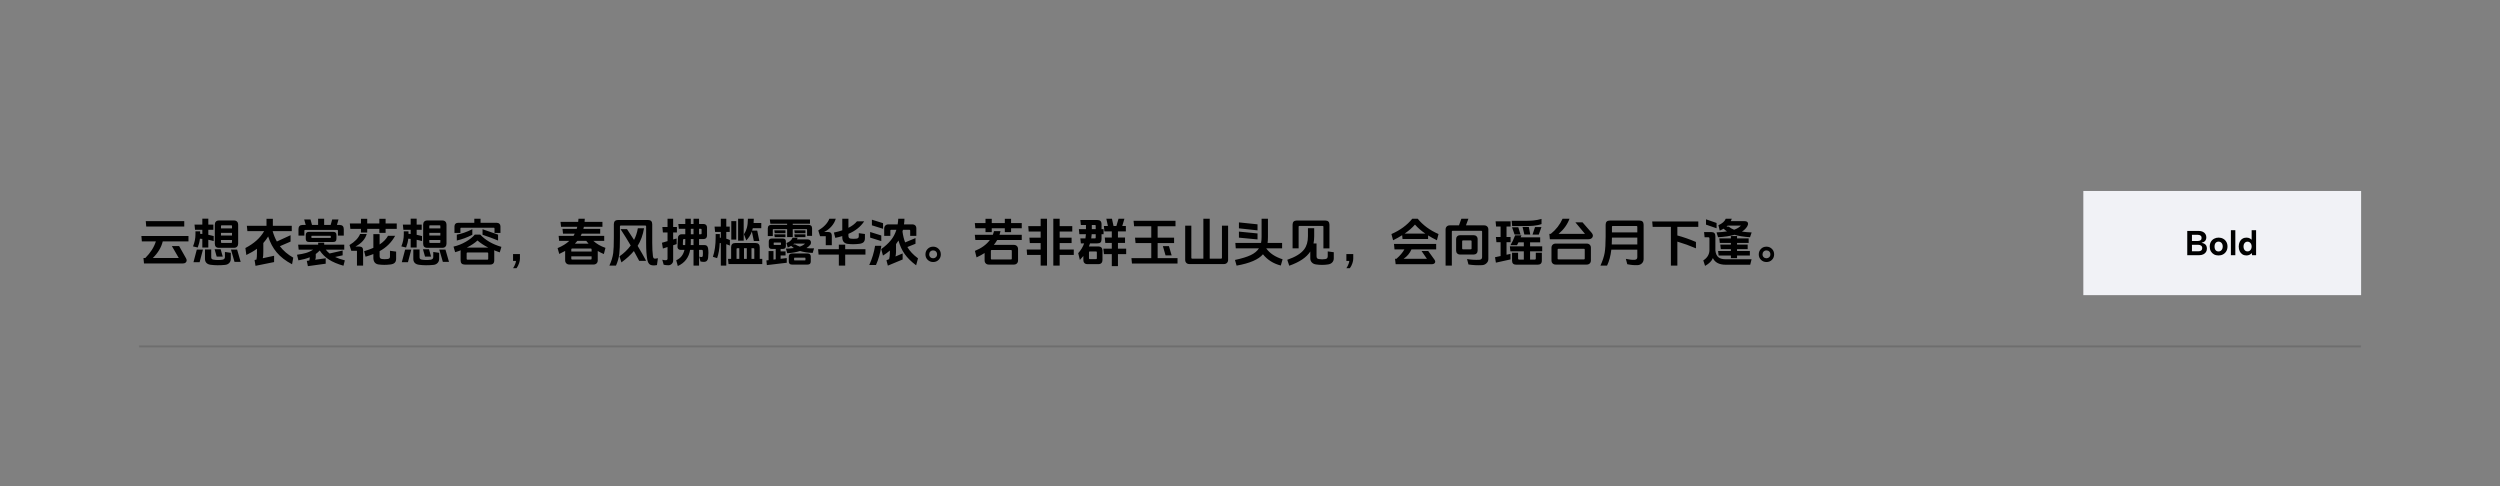
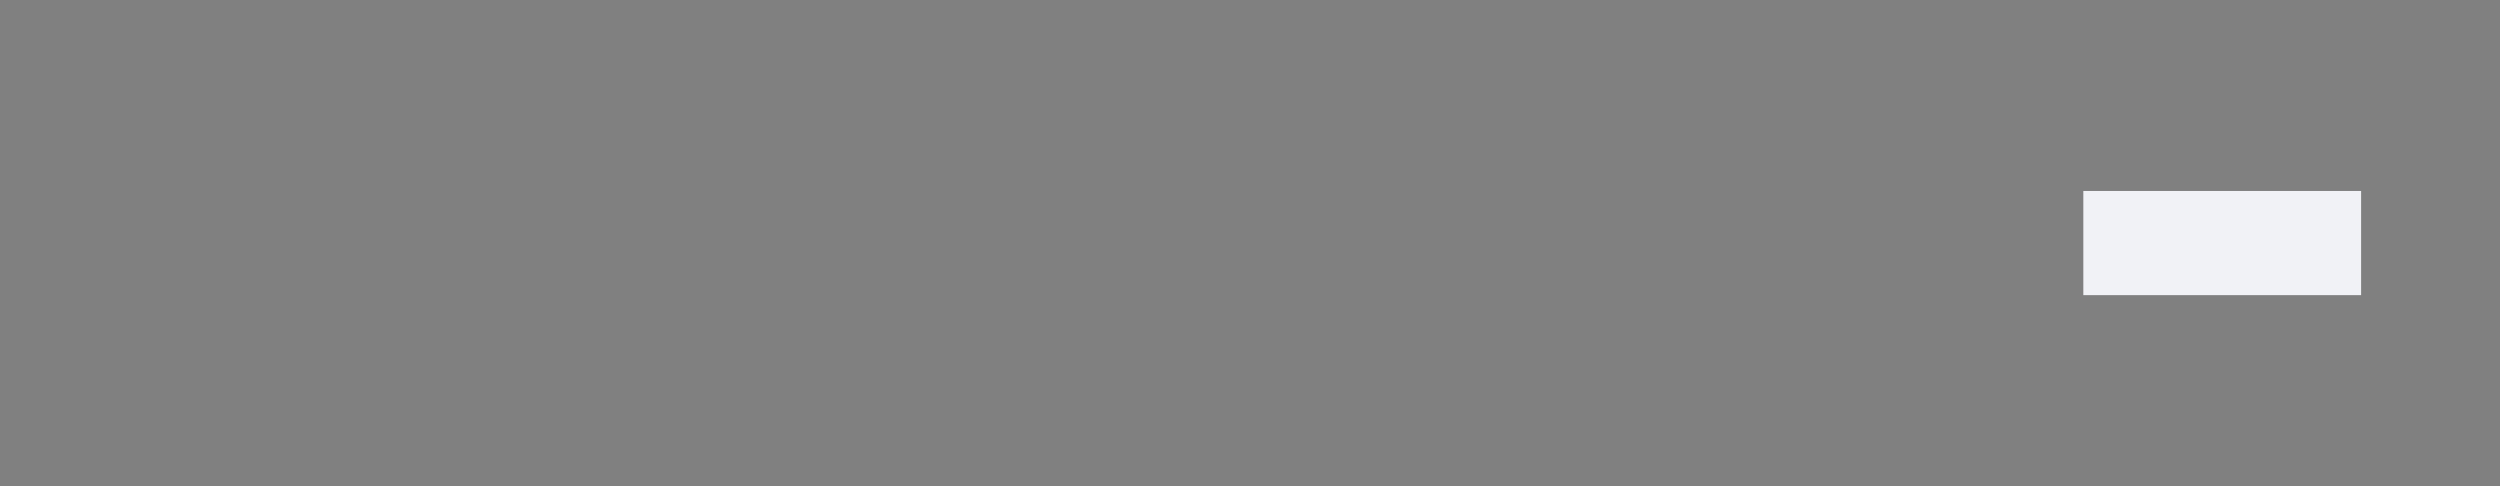
<svg xmlns="http://www.w3.org/2000/svg" fill="none" height="280" viewBox="0 0 1440 280" width="1440">
  <rect x="0" y="0" width="1440" height="280" fill="#808080" stroke="none" />
  <mask id="a" fill="#fff">
-     <path d="m80 80h1280v120h-1280z" fill="#fff" />
-   </mask>
-   <path d="m1360 199h-1280v2h1280z" fill="#000" fill-opacity=".15" mask="url(#a)" />
-   <path d="m106.13 127.38v3.12h-21.9l-.27-3.12zm-12.39 11.67c-.84 3.46-2.75 6.65-5.73 9.57h14.97l-3.99-6.9h4.17l3.99 7.05c.44.78.48 1.47.12 2.07s-.99.9-1.89.9h-22.44l-.3-3.12h1.05c3.04-3.06 5.07-6.25 6.09-9.57h-8.07l-.27-3.12h27.12v3.12zm41.34 11.79-2.04-7.08h3.54l2.04 7.08zm-10.26-3.03-1.2-4.23h3.48l1.2 4.23zm-3.15.36c-.04.78.38 1.24 1.26 1.38 1.76.3 3.51.31 5.25.03.86-.16 1.32-.63 1.38-1.41v-3.03l3.39.48v3.51c0 .9-.29 1.67-.87 2.31-.6.66-1.4 1.04-2.4 1.14-2.98.3-5.75.28-8.31-.06-1.1-.14-1.93-.51-2.49-1.11-.54-.58-.81-1.34-.81-2.28v-5.43h3.6zm-8.31-4.41h3.54l-1.92 7.26h-3.54zm23.82-3.42c0 .7-.2 1.27-.6 1.71-.42.46-1.02.69-1.8.69h-8.64c-1.6.02-2.4-.78-2.4-2.4v-10.95c0-.74.2-1.32.6-1.74.42-.44 1.02-.66 1.8-.66h8.64c.78 0 1.38.23 1.8.69.4.44.6 1.01.6 1.71zm-3.54-2.1h-6.36v1.29c0 .26.16.39.48.39h5.43c.3 0 .45-.12.45-.36zm0-2.58v-1.53h-6.36v1.53zm0-4.11v-1.41c0-.24-.15-.36-.45-.36h-5.43c-.32 0-.48.12-.48.36v1.41zm-13.65 6.57v4.47h-3.45v-4.98c-.32-.04-.78-.08-1.38-.12-.18 1.64-.6 3.33-1.26 5.07l-2.73-.63c.94-2.3 1.41-4.6 1.41-6.9v-1.77h2.7v1.41c.42.04.84.07 1.26.09v-2.4h-4.2l-.3-3h4.5v-3.42h3.45v3.42h2.91v3h-2.91v2.88c1.26.24 2.29.48 3.09.72v2.91c-.96-.3-1.99-.55-3.09-.75zm41.22 3.69c1.98 2.62 4.55 4.82 7.71 6.6l-.69 3.81c-3.7-1.94-6.66-4.23-8.88-6.87-2.12-2.52-3.75-5.57-4.89-9.15-.78 1.32-1.71 2.58-2.79 3.78v5.04c0 1.68-.1 2.92-.3 3.72l6.51-1.41v3.63l-10.71 2.16-.54-3.36 1.08-.24c.2-.78.3-2.02.3-3.72v-2.52c-1.7 1.26-3.74 2.46-6.12 3.6l-.54-4.02c5-2.6 8.6-5.84 10.8-9.72h-9.66l-.3-3.09h11.31v-4.02h3.66v4.02h10.89v3.09h-11.01c.66 2.28 1.47 4.27 2.43 5.97l7.89-3.63v3.69zm30.78-8.25c1.2 0 1.8.6 1.8 1.8v2.22c0 1.2-.6 1.8-1.8 1.8h-14.07c-1.2 0-1.8-.6-1.8-1.8v-2.22c0-1.2.6-1.8 1.8-1.8zm-12.33 2.25c-.2 0-.3.1-.3.3v.66c0 .2.1.3.3.3h10.59c.2 0 .3-.1.3-.3v-.66c0-.2-.1-.3-.3-.3zm14.43-6.24h1.53c1.58.02 2.38.82 2.4 2.4v3.72h-3.36v-2.79c0-.3-.15-.45-.45-.45h-18.45c-.3 0-.45.15-.45.45v2.79h-3.39v-3.72c.02-1.58.82-2.38 2.4-2.4h1.77l-.87-3.15h3.63l.87 3.15h3.51v-3.57h3.48v3.57h3.75l.87-3.15h3.63zm-1.08 18.45c1.48.72 3.35 1.37 5.61 1.95l-.78 3.09c-3.46-.98-6.28-2.18-8.46-3.6-2.08-1.36-3.82-3.08-5.22-5.16-.78.8-1.54 1.47-2.28 2.01v1.86c0 .46-.11.94-.33 1.44l6.06-.84v3.12l-10.26 1.41-.63-3.03 1.44-.21c.16-.46.24-1.05.24-1.77v-.09c-1.84.74-4.01 1.33-6.51 1.77l-.81-3.24c2.12-.3 3.8-.63 5.04-.99 1.58-.46 2.98-1.1 4.2-1.92h-8.28l-.3-2.88h11.52v-1.17h3.48v1.17h11.55v2.88h-10.62c.6.78 1.32 1.51 2.16 2.19l7.53-1.71v2.76zm29.1-16.2v2.31h-3.6v-2.31h-6.99v2.13h-3.6v-2.13h-6.12l-.3-3.12h6.42v-2.67h3.6v2.67h6.99v-2.67h3.6v2.67h6.42v3.12zm-3.45 12.84v2.85c0 .54.11.94.33 1.2s.56.42 1.02.48c.96.14 2.05.14 3.27 0 .9-.1 1.35-.55 1.35-1.35v-3.39l3.54.48v4.11c0 1-.26 1.76-.78 2.28-.52.54-1.36.88-2.52 1.02-2.36.3-4.63.3-6.81 0-1.9-.28-2.9-1.48-3-3.6v-2.4c-1.12.46-2.62.97-4.5 1.53l-.81-3.18c2.08-.62 3.85-1.26 5.31-1.92v-7.89h3.6v5.94c2.2-1.46 3.81-3.12 4.83-4.98h4.11c-2.1 3.8-5.08 6.74-8.94 8.82zm-13.95-2.64h2.34c1.38.02 2.08.72 2.1 2.1v8.88h-3.54v-8.55h-3.27l-1.05-3.3c3.1-1.88 5.14-4 6.12-6.36h3.81c-.86 2.98-3.03 5.39-6.51 7.23zm50.37 8.82-2.04-7.08h3.54l2.04 7.08zm-10.26-3.03-1.2-4.23h3.48l1.2 4.23zm-3.15.36c-.04.78.38 1.24 1.26 1.38 1.76.3 3.51.31 5.25.03.86-.16 1.32-.63 1.38-1.41v-3.03l3.39.48v3.51c0 .9-.29 1.67-.87 2.31-.6.66-1.4 1.04-2.4 1.14-2.98.3-5.75.28-8.31-.06-1.1-.14-1.93-.51-2.49-1.11-.54-.58-.81-1.34-.81-2.28v-5.43h3.6zm-8.31-4.41h3.54l-1.92 7.26h-3.54zm23.82-3.42c0 .7-.2 1.27-.6 1.71-.42.46-1.02.69-1.8.69h-8.64c-1.6.02-2.4-.78-2.4-2.4v-10.95c0-.74.2-1.32.6-1.74.42-.44 1.02-.66 1.8-.66h8.64c.78 0 1.38.23 1.8.69.4.44.6 1.01.6 1.71zm-3.54-2.1h-6.36v1.29c0 .26.16.39.48.39h5.43c.3 0 .45-.12.45-.36zm0-2.58v-1.53h-6.36v1.53zm0-4.11v-1.41c0-.24-.15-.36-.45-.36h-5.43c-.32 0-.48.12-.48.36v1.41zm-13.65 6.57v4.47h-3.45v-4.98c-.32-.04-.78-.08-1.38-.12-.18 1.64-.6 3.33-1.26 5.07l-2.73-.63c.94-2.3 1.41-4.6 1.41-6.9v-1.77h2.7v1.41c.42.04.84.07 1.26.09v-2.4h-4.2l-.3-3h4.5v-3.42h3.45v3.42h2.91v3h-2.91v2.88c1.26.24 2.29.48 3.09.72v2.91c-.96-.3-1.99-.55-3.09-.75zm37.95-2.88v-3.21c3.8 1.38 6.78 2.42 8.94 3.12v3.39c-2.68-1.12-5.66-2.22-8.94-3.3zm-8.7 10.2c-.3 0-.45.15-.45.45v3.24c0 .3.15.45.45.45h11.52c.3 0 .45-.15.45-.45v-3.24c0-.3-.15-.45-.45-.45zm2.82-10.2c-2.98 1.54-5.96 2.64-8.94 3.3v-3.39c2.66-.44 5.64-1.48 8.94-3.12zm12.54 8.94c.06.28.09.56.09.84v4.98c0 1.6-.8 2.4-2.4 2.4h-14.58c-1.6 0-2.4-.8-2.4-2.4v-4.98c0-.32.03-.6.09-.84-1.08.42-2.16.78-3.24 1.08l-.93-3.21c2.44-.54 4.83-1.49 7.17-2.85 2.2-1.28 3.89-2.63 5.07-4.05h3.18c2.96 3.2 7.01 5.55 12.15 7.05l-.93 3.18c-1.2-.38-2.29-.78-3.27-1.2zm-3.36-1.56c-2.56-1.32-4.63-2.69-6.21-4.11-1.44 1.38-3.49 2.75-6.15 4.11zm-4.44-14.28h9.39c.62 0 1.12.19 1.5.57s.57.88.57 1.5v3.78h-3.42v-2.58c0-.3-.15-.45-.45-.45h-18.75c-.3 0-.45.15-.45.45v2.58h-3.42v-3.78c0-.62.19-1.12.57-1.5s.88-.57 1.5-.57h9.36v-2.34h3.6zm22.68 18v2.7c0 .72-.16 1.57-.48 2.55-.38 1.14-.88 2.11-1.5 2.91h-1.98c.54-.8.97-1.65 1.29-2.55.26-.72.39-1.27.39-1.65h-1.68v-3.96zm44.82-1.77v5.4c0 .72-.22 1.3-.66 1.74s-1.02.66-1.74.66h-13.95c-.72 0-1.3-.22-1.74-.66-.46-.46-.69-1.04-.69-1.74v-5.43c-.9.52-2.03 1.1-3.39 1.74l-.96-3.36c2.84-1.2 5.09-2.59 6.75-4.17h-5.85l-.3-2.88h8.58c.28-.44.52-.87.72-1.29h-6.78l-.3-2.76h8.19c.16-.52.27-.92.33-1.2h-9.36l-.3-2.82h10.17c.02-.1.08-.7.18-1.8h3.63c-.04.8-.08 1.4-.12 1.8h10.29v2.82h-10.68c-.1.5-.2.9-.3 1.2h9.69v2.76h-10.62c-.16.42-.37.85-.63 1.29h13.56v2.88h-6.24c1.78 1.68 4.1 3.02 6.96 4.02l-.93 3.57c-1.42-.62-2.59-1.21-3.51-1.77zm-3.54 3.09h-11.7v1.38c0 .3.15.45.45.45h10.8c.3 0 .45-.15.45-.45zm0-2.76v-1.26c-.02-.3-.17-.46-.45-.48h-10.8c-.28.02-.43.18-.45.48v1.26zm-1.77-4.56c-.32-.34-.76-.87-1.32-1.59h-5.1c-.42.54-.89 1.07-1.41 1.59zm39.42 12.36c-1.84.32-3.18.22-4.02-.3-.76-.48-1.28-1.45-1.56-2.91-.44-2.3-.66-5.54-.66-9.72v-9.27c0-.4-.2-.6-.6-.6h-13.89c-.4 0-.6.2-.6.6v6.27c0 4.38-.12 7.52-.36 9.42-.3 2.38-.94 4.65-1.92 6.81h-3.81c1.16-2.46 1.9-4.88 2.22-7.26.24-1.76.36-4.75.36-8.97v-7.65c.02-1.58.82-2.38 2.4-2.4h17.31c1.58.02 2.38.82 2.4 2.4v10.65c0 3.22.14 5.86.42 7.92.1.66.32 1.06.66 1.2.38.16 1.11.11 2.19-.15zm-11.13-11.07c1.8 3 3.43 5.87 4.89 8.61l-3.99.03c-.78-1.5-1.8-3.39-3.06-5.67-1.86 2.22-4.25 4.4-7.17 6.54l-1.14-3.48c2.56-1.76 4.72-3.84 6.48-6.24-1.78-3.06-3.73-6.2-5.85-9.42h3.72c1.38 2.04 2.73 4.11 4.05 6.21 1.04-2.02 1.77-4.26 2.19-6.72h3.57c-.66 3.88-1.89 7.26-3.69 10.14zm35.37 2.31v9.06h-3.18v-9.06h-1.95c-.76 4.42-3.13 7.52-7.11 9.3l-.9-3.33c2.48-1.08 4.06-3.07 4.74-5.97h-2.25c-.58 0-1.03-.18-1.35-.54-.32-.34-.46-.81-.42-1.41l.27-5.1c.02-.58.23-1.05.63-1.41.38-.36.86-.54 1.44-.54h2.16v-3.15h-3.72l-.3-2.76h4.02v-3.03h3.18v3.03h1.56v-3.03h3.18v3.03h2.64c.58 0 1.05.18 1.41.54s.54.83.54 1.41v4.77c0 .58-.18 1.05-.54 1.41s-.83.54-1.41.54h-2.64v3.48h3.27c1.1 0 1.75.65 1.95 1.95.24 1.64.24 3.44 0 5.4-.08.72-.31 1.28-.69 1.68-.4.42-.97.63-1.71.63-.76 0-1.43-.08-2.01-.24l-.69-2.76c.5.14.93.21 1.29.21.42-.02.67-.24.75-.66.1-1.14.1-2.14 0-3-.06-.3-.22-.45-.48-.45zm0-9h1.02c.3 0 .45-.15.45-.45v-2.25c0-.3-.15-.45-.45-.45h-1.02zm-3.18 6.24v-3.48h-1.56v1.53c0 .46-.02 1.11-.06 1.95zm0-6.24v-3.15h-1.56v3.15zm-4.74 2.76h-.78c-.14 0-.26.04-.36.12s-.15.19-.15.33l-.12 2.58c-.04.3.09.45.39.45h.96c.04-.8.06-1.45.06-1.95zm-6.99 3.57v8.85c0 .72-.28 1.35-.84 1.89-.54.52-1.19.78-1.95.78-.92 0-1.81-.1-2.67-.3l-.81-2.88c.82.2 1.52.29 2.1.27.28-.02.5-.1.66-.24.18-.16.27-.36.27-.6v-6.75l-2.67.87-.54-3.33 3.21-.93v-5.01h-2.67l-.3-3.12h2.97v-4.77h3.24v4.77h2.16v3.12h-2.16v4.05l2.01-.57v3.24zm40.62-2.64h-3.21v-12.63h3.21zm-4.26-.63h-2.88v-10.62h2.88zm13.5 11.1h1.47v3h-19.44l-.3-3h1.8v-6.72c.02-1.58.82-2.38 2.4-2.4h11.67c1.58.02 2.38.82 2.4 2.4zm-3.12 0v-5.67c0-.3-.15-.45-.45-.45h-1.17v6.12zm-.42-20.64h4.44v3h-4.89c-.14.56-.27 1.02-.39 1.38h2.94l1.23 5.97h-3.18l-1.14-5.49c-.66 1.9-1.72 3.62-3.18 5.16l-1.38-3.54c.78-1.18 1.34-2.41 1.68-3.69.38-1.4.58-3.15.6-5.25h3.39c0 .6-.04 1.42-.12 2.46zm-3.9 20.64v-6.12h-1.62v6.12zm-4.32 0v-6.12h-1.14c-.3 0-.45.15-.45.45v5.67zm-7.5-8.46v12.36h-3.15v-12.96c-.2 0-.41-.01-.63-.03-.16 3.46-.66 6.35-1.5 8.67l-2.43-.75c1.06-3.16 1.59-6.88 1.59-11.16v-1.95h2.4v1.95.15c.26 0 .45.01.57.03v-3.36h-3.3l-.3-3.06h3.6v-4.53h3.15v4.53h1.98v3.06h-1.98v3.9c.8.24 1.49.5 2.07.78v3.18c-.68-.32-1.37-.59-2.07-.81zm46.86 5.37c1.18.02 1.78.6 1.8 1.74v2.88c0 1.18-.6 1.77-1.8 1.77h-9.06c-1.2 0-1.8-.59-1.8-1.77v-2.88c0-.56.16-.99.48-1.29s.76-.45 1.32-.45zm-7.5 2.4c-.2 0-.3.11-.3.33v.93c0 .22.1.33.3.33h5.94c.2 0 .3-.11.3-.33v-.9c0-.24-.1-.36-.3-.36zm6.24-13.44v1.62h-6.18l-.24-1.62zm0-2.28v1.62h-6.18l-.24-1.62zm-11.52 2.28v1.62h-6.18l-.24-1.62zm0-2.28v1.62h-6.18l-.24-1.62zm-6.48 6.99c-.2 0-.3.1-.3.3v.81c0 .2.1.3.3.3h3.6c.2 0 .3-.1.3-.3v-.81c0-.2-.1-.3-.3-.3zm18.57 3.21c1.42.16 2.88.21 4.38.15l-.78 2.64c-2.82-.1-5.25-.47-7.29-1.11-2.12.7-4.58 1.13-7.38 1.29l-.75-2.64c1.7-.04 3.22-.16 4.56-.36-.64-.46-1.16-.88-1.56-1.26-.46.3-1.11.63-1.95.99l-.75-2.61c1.8-.64 2.97-1.65 3.51-3.03h2.94c-.16.44-.29.76-.39.96h6.24c.54 0 .98.16 1.32.48s.51.74.51 1.26c0 .46-.1.86-.3 1.2-.6.76-1.37 1.44-2.31 2.04zm-3.81-.84c1.36-.48 2.36-1.06 3-1.74h-6.3c-.1.12-.27.28-.51.48h1.14c.74.48 1.63.9 2.67 1.26zm-4.08-10.08v4.56h-3.24v-4.56h-7.95c-.2 0-.3.1-.3.3v3.72h-2.88v-4.47c.02-1.32.72-1.99 2.1-2.01h9.03v-.63h-9.66l-.3-2.46h23.13v2.46h-9.93v.63h9.03c1.38.02 2.08.69 2.1 2.01v4.35h-2.88v-3.6c0-.2-.1-.3-.3-.3zm-6.99 17.1 3.54-.42v2.7l-11.46 1.35-.27-2.7 1.26-.15v-5.25h2.82v4.92l1.29-.15v-6h-2.34c-1.1 0-1.65-.55-1.65-1.65v-2.67c.02-1.08.57-1.63 1.65-1.65h6.54c1.08.02 1.63.57 1.65 1.65v2.67c0 1.1-.55 1.65-1.65 1.65h-1.38v1.44h2.85v2.34h-2.85zm39.06-14.37v1.08c0 .54.11.94.33 1.2s.56.42 1.02.48c.96.14 2.05.14 3.27 0 .9-.1 1.35-.55 1.35-1.35v-1.8l3.54.48v2.37c0 1.02-.25 1.79-.75 2.31-.52.52-1.37.85-2.55.99-2.46.28-4.71.28-6.75 0-1.9-.28-2.9-1.48-3-3.6v-.87c-1.2.38-2.54.72-4.02 1.02l-.81-3.06c1.86-.38 3.47-.81 4.83-1.29v-6.66h3.54v5.22c2.06-1.02 3.7-2.26 4.92-3.72h4.14c-2.04 3.1-5.06 5.5-9.06 7.2zm-1.86 11.94v6.36h-3.66v-6.36h-11.67l-.27-3.12h11.94v-2.61h3.66v2.61h11.67v3.12zm-12.09-13.02h2.28c1.38.02 2.08.72 2.1 2.1v5.52h-3.48v-5.19h-3.27l-1.05-3.3c3.22-1.9 5.35-4.15 6.39-6.75h3.69c-.46 1.56-1.26 3-2.4 4.32-1.16 1.36-2.58 2.46-4.26 3.3zm25.95 19.02c1.62-3.52 2.74-7.21 3.36-11.07h3.6c-.58 4.12-1.61 7.81-3.09 11.07zm.51-15.78v-3.24l6.42 2.01v3.24zm1.02-7.08v-3.24l6.42 2.01v3.24zm20.43 12.51c1.36 2.34 3.4 4.51 6.12 6.51l-1.08 4.02c-2.84-2.12-5.06-4.32-6.66-6.6-1.52-2.18-2.69-4.74-3.51-7.68-.38.66-.85 1.35-1.41 2.07v4.47c0 .82-.1 1.7-.3 2.64l4.11-1.74v3.48l-8.52 3.54-.81-3.09 1.56-.66c.28-1.04.42-2.32.42-3.84v-1.11c-1.18 1.04-2.51 2.01-3.99 2.91l-.99-3.75c2.22-1.58 4.05-3.25 5.49-5.01 1.44-1.74 2.52-3.77 3.24-6.09h-3.03c-.3 0-.45.15-.45.45v3.06h-3.54v-4.23c0-.72.22-1.3.66-1.74s1.02-.66 1.74-.66h5.34c.18-1.02.3-2.1.36-3.24h3.57c-.02 1.12-.11 2.2-.27 3.24h4.71c.78 0 1.38.21 1.8.63.4.4.6.99.6 1.77v4.2h-3.54v-3.03c0-.3-.15-.45-.45-.45h-3.72c-.08.34-.17.67-.27.99.3 2.32.81 4.41 1.53 6.27l5.97-2.49v3.27zm14.85 8.64c-1.24 0-2.29-.42-3.15-1.26s-1.29-1.89-1.29-3.15c0-1.24.42-2.29 1.26-3.15s1.9-1.29 3.18-1.29c1.24 0 2.29.43 3.15 1.29.84.84 1.26 1.89 1.26 3.15 0 1.28-.43 2.34-1.29 3.18-.84.82-1.88 1.23-3.12 1.23zm0-2.16c.62 0 1.15-.21 1.59-.63s.66-.96.66-1.62c0-.68-.21-1.23-.63-1.65s-.96-.63-1.62-.63c-.68 0-1.23.22-1.65.66s-.63.98-.63 1.62c0 .66.22 1.2.66 1.62s.98.63 1.62.63zm44.85.69c.3 0 .45-.15.45-.45v-4.56c0-.3-.15-.45-.45-.45h-11.16c-.3 0-.45.15-.45.45v4.56c0 .3.15.45.45.45zm.03-17.97v2.22h-3.6v-2.22h-7.53v2.22h-3.6v-2.22h-5.85l-.3-3h6.15v-2.46h3.6v2.46h7.53v-2.46h3.6v2.46h6.15v3zm-6.66 3.75h12.81v3h-14.13c-.66 1.12-1.31 2.06-1.95 2.82h11.55c.72 0 1.3.22 1.74.66s.66 1.02.66 1.74v6.54c0 .72-.22 1.3-.66 1.74s-1.02.66-1.74.66h-14.46c-.72 0-1.3-.22-1.74-.66s-.66-1.02-.66-1.74v-4.26c-1.36.88-2.91 1.72-4.65 2.52l-.93-3.75c3.78-1.54 6.65-3.63 8.61-6.27h-8.37l-.3-3h10.35c.26-.6.49-1.3.69-2.1h3.75c-.16.76-.35 1.46-.57 2.1zm34.65 11.61v6.15h-3.66v-27h3.66v4.26h7.26v3.12h-7.26v3.51h6.87v3.12h-6.87v3.72h8.13v3.12zm-10.95 0h-7.8l-.24-3.12h8.04v-3.72h-6.24l-.24-3.12h6.48v-3.51h-6.9l-.24-3.12h7.14v-4.26h3.66v27h-3.66zm27.84 1.92c0 .32.14.48.42.48h3.69c.28 0 .42-.16.42-.48v-3.48c0-.3-.14-.45-.42-.45h-3.69c-.28 0-.42.15-.42.45zm19.17-18.6h2.07v3.12h-4.56v3.51h4.08v3.12h-4.08v3.33h4.74v3.12h-4.74v6.93h-3.54v-6.93h-4.53l-.33-3.12h4.86v-3.33h-3.75l-.3-3.12h4.05v-3.51h-4.26l-.3-3.12h2.31l-.9-4.17h3.24l.9 4.17h1.65l1.23-4.17h3.39zm-11.94 4.74v2.76c0 .92-.19 1.57-.57 1.95s-1.03.57-1.95.57h-4.11c-.2.64-.41 1.23-.63 1.77h5.58c.68 0 1.22.21 1.62.63s.6.99.6 1.71v5.49c0 .72-.2 1.29-.6 1.71s-.94.63-1.62.63h-6.57c-.68 0-1.22-.21-1.62-.63s-.6-.99-.6-1.71v-2.34c-.48.62-1.15 1.38-2.01 2.28l-.96-3.9c1.56-1.72 2.7-3.6 3.42-5.64h-1.89l-.3-2.88h2.94c.12-.74.21-1.54.27-2.4h-3.78l-.27-2.94h4.08v-2.37h-2.94l-.3-2.88h9.69c.88 0 1.52.2 1.92.6s.6 1.04.6 1.92v2.73h1.17v2.94zm-3.36 0h-2.31c-.04.82-.13 1.62-.27 2.4h2.16c.16 0 .27-.03.33-.09s.09-.17.09-.33zm0-2.94v-1.95c0-.28-.14-.42-.42-.42h-1.83v2.37zm43.74 15.15h-3.51l-1.53-5.34h3.48zm-8.07 1.56h11.46v3.12h-26.25l-.3-3.12h11.43v-8.67h-9.06l-.3-3.12h9.36v-6.57h-9.9l-.3-3.12h24.15v3.12h-10.29v6.57h9.48v3.12h-9.48zm30 .3h6.6c.3 0 .45-.15.45-.45v-18.54h3.54v19.71c0 .72-.22 1.3-.66 1.74s-1.02.66-1.74.66h-19.92c-.72 0-1.3-.22-1.74-.66s-.66-1.02-.66-1.74v-19.71h3.54v18.54c0 .3.15.45.45.45h6.48v-22.98h3.66zm27.54-14.52v3.45l-10.71-1.02v-3.48zm0-5.25v3.48l-10.71-1.17v-3.42zm5.79 10.71h8.37v3.12h-9.09l-.03.06c2 2.8 5.13 4.88 9.39 6.24l-1.02 3.6c-4.26-1.08-7.69-3.24-10.29-6.48-2.5 3-7.56 5.18-15.18 6.54l-.93-3.27c3.94-.84 6.97-1.77 9.09-2.79 2.16-1.04 3.73-2.34 4.71-3.9h-13.35l-.24-3.12h14.82c.2-1 .3-2.15.3-3.45v-10.47h3.66v10.53c0 1.28-.07 2.41-.21 3.39zm14.4-10.53c.02-1.56.82-2.35 2.4-2.37h16.44c1.58.02 2.38.81 2.4 2.37v13.68h-3.48v-12.48c0-.3-.15-.45-.45-.45h-13.41c-.28 0-.42.15-.42.45v12.45h-3.48zm12.06 10.83h1.74v7.35c0 .54.12.94.36 1.2.2.22.53.37.99.45 1.26.22 2.52.22 3.78 0 .88-.14 1.32-.69 1.32-1.65v-2.76l3.48.48v3.54c0 .96-.32 1.76-.96 2.4-.58.58-1.34.94-2.28 1.08-2.34.36-4.69.36-7.05 0-.94-.14-1.7-.5-2.28-1.08-.64-.64-.96-1.44-.96-2.4v-3.96c-2.12 3.36-6.16 6.09-12.12 8.19l-1.14-3.42c4.64-1.58 7.87-3.56 9.69-5.94 1.48-1.92 2.22-4.46 2.22-7.62v-4.62h3.6v4.59c0 1.5-.13 2.89-.39 4.17zm22.89 6.12v2.7c0 .72-.16 1.57-.48 2.55-.38 1.14-.88 2.11-1.5 2.91h-1.98c.54-.8.97-1.65 1.29-2.55.26-.72.39-1.27.39-1.65h-1.68v-3.96zm43.11-10.74v2.07h-14.73l-.21-2.19c-1.6 1.02-3.34 1.99-5.22 2.91l-.96-3.57c5.02-2.2 9.02-5.14 12-8.82h3.15c2.98 3.68 6.97 6.62 11.97 8.82l-.93 3.57c-1.84-.9-3.53-1.83-5.07-2.79zm-1.59-1.05c-2.34-1.58-4.33-3.31-5.97-5.19-1.62 1.86-3.6 3.59-5.94 5.19zm-7.98 9.09c-.94 2.2-2.45 4.01-4.53 5.43h13.41l-3.09-4.5h3.84l3.57 4.95c.52.72.61 1.35.27 1.89-.34.52-.97.78-1.89.78h-20.7l-.36-3.12h.81c2.08-1.82 3.61-3.63 4.59-5.43h-5.7l-.3-3.12h24.3v3.12zm35.85-8.16c.66 0 1.2.21 1.62.63s.63.96.63 1.62v6.63c0 .66-.21 1.2-.63 1.62s-.96.63-1.62.63h-7.89c-.66 0-1.2-.21-1.62-.63s-.63-.96-.63-1.62v-6.63c0-.66.21-1.2.63-1.62s.96-.63 1.62-.63zm-1.23 3.45c0-.3-.15-.45-.45-.45h-4.53c-.3 0-.45.15-.45.45v4.23c0 .3.15.45.45.45h4.53c.3 0 .45-.15.45-.45zm-3.24-9.12h10.5c.72 0 1.3.22 1.74.66s.66 1.02.66 1.74v17.01c0 .94-.36 1.75-1.08 2.43s-1.58 1.04-2.58 1.08c-2.64.14-5.24.01-7.8-.39l-.81-3.12c2.38.4 4.73.54 7.05.42 1.08-.06 1.62-.57 1.62-1.53v-14.73c0-.3-.15-.45-.45-.45h-16.53c-.3 0-.45.15-.45.45v19.62h-3.6v-20.79c0-.72.22-1.3.66-1.74s1.02-.66 1.74-.66h5.31l1.38-3.81h4.05zm26.55 1.11h3.6l1.29 4.17h-3.45zm6.06-.15h3.6l.84 4.32h-3.42zm5.73 4.38 1.44-4.35h3.69l-1.53 4.35zm-5.28-7.95c2.36 0 4.2-.06 5.52-.18 1.78-.16 3.43-.47 4.95-.93v2.97c-1.36.5-2.97.83-4.83.99-1.32.12-3.2.18-5.64.18h-6.45l-.27-3.03zm3.87 22.32h2.85c.28-.02.43-.19.45-.51v-3.45h3.48v4.56c0 1.56-.8 2.34-2.4 2.34h-12.36c-1.6 0-2.4-.78-2.4-2.34v-4.56h3.48v3.45c.04.32.19.49.45.51h2.85v-4.74h-7.74l-.3-2.88h8.04v-2.31h-3.09c-.24.52-.52 1.07-.84 1.65h-3.78c.9-1.42 1.8-3.31 2.7-5.67h3.63c-.1.24-.25.62-.45 1.14h11.25v2.88h-5.82v2.31h6.99v2.88h-6.99zm-13.56-2.79 2.28-.48v3.18l-8.4 1.86-.51-3.12 3.21-.69v-7.98h-2.4l-.3-3h2.7v-6h-2.58l-.3-3h8.64v3h-2.34v6h2.34v3h-2.34zm46.2-6.42c.72 0 1.3.22 1.74.66s.66 1.02.66 1.74v7.29c0 .72-.22 1.3-.66 1.74s-1.02.66-1.74.66h-17.91c-.72 0-1.3-.22-1.74-.66s-.66-1.02-.66-1.74v-7.29c0-.72.22-1.3.66-1.74s1.02-.66 1.74-.66zm-1.14 3.45c0-.3-.15-.45-.45-.45h-14.73c-.3 0-.45.15-.45.45v5.19c0 .3.15.45.45.45h14.73c.3 0 .45-.15.45-.45zm-15.06-9.06h15.18l-5.52-6.63h4.11l5.28 6.06c.74.9.89 1.74.45 2.52s-1.25 1.17-2.43 1.17h-22.11l-.3-3.12h.84c2.98-2.38 5.24-5.28 6.78-8.7h3.99c-1.22 3.3-3.31 6.2-6.27 8.7zm45.33 9.12h-14.97c-.4 3.54-1.22 6.6-2.46 9.18h-3.81c1.24-2.72 2.05-5.17 2.43-7.35.36-2.08.55-5.23.57-9.45v-6.75c0-1.6.8-2.4 2.4-2.4h17.07c1.6 0 2.4.8 2.4 2.4v19.77c0 .98-.32 1.79-.96 2.43-.66.68-1.52 1.04-2.58 1.08-1.82.08-3.78-.1-5.88-.54l-.81-3.09c2 .46 3.7.64 5.1.54 1-.06 1.5-.57 1.5-1.53zm0-3v-3.96h-14.61c0 1-.04 2.32-.12 3.96zm0-6.96v-3.24c0-.3-.15-.45-.45-.45h-13.71c-.3 0-.45.15-.45.45v3.24zm23.07 5.31v13.83h-3.72v-22.32h-10.5l-.27-3.12h26.55v3.12h-12.06v4.95c3.5.94 7.07 2.19 10.71 3.75v3.66c-3.48-1.5-7.05-2.79-10.71-3.87zm22.59-7.68-6.09-2.1v-3.06l6.09 2.1zm14.61 1.92c1.82.24 3.68.4 5.58.48l-.93 2.76c-3.6-.24-6.56-.71-8.88-1.41-2.64.74-5.82 1.21-9.54 1.41l-.87-2.79c2.38-.12 4.39-.31 6.03-.57-.66-.42-1.31-.94-1.95-1.56-.52.32-1.26.68-2.22 1.08l-.78-3.09c2.22-.96 3.63-2.2 4.23-3.72h3.48c-.1.32-.29.78-.57 1.38h7.83c1.26 0 1.95.4 2.07 1.2.1.58-.04 1.18-.42 1.8-.72 1.18-1.74 2.19-3.06 3.03zm-2.82 13.8v1.47h-3.54v-1.47h-7.08l-.3-2.64h7.38v-1.08h-5.82l-.3-2.58h6.12v-.96h-6.39l-.3-2.64h6.69v-1.32h3.54v1.32h6.69v2.64h-6.69v.96h6.12v2.58h-6.12v1.08h7.38v2.64zm-1.68-14.88c1.66-.58 2.96-1.37 3.9-2.37h-7.65c-.12.16-.33.36-.63.6h1.29c.86.72 1.89 1.31 3.09 1.77zm-10.8 11.88c.16 1.9.79 3.26 1.89 4.08.94.7 2.3 1.05 4.08 1.05h14.88l-.78 3.15h-14.16c-1.9 0-3.47-.34-4.71-1.02-1.2-.66-2.08-1.6-2.64-2.82-.28.78-.79 1.55-1.53 2.31-.78.8-1.77 1.53-2.97 2.19l-1.02-3.15c2.22-1.42 3.4-3.3 3.54-5.64v-7.17c-.02-.32-.19-.49-.51-.51h-2.28l-.3-3h4.17c1.56 0 2.34.78 2.34 2.34zm29.43 6.72c-1.24 0-2.29-.42-3.15-1.26s-1.29-1.89-1.29-3.15c0-1.24.42-2.29 1.26-3.15s1.9-1.29 3.18-1.29c1.24 0 2.29.43 3.15 1.29.84.84 1.26 1.89 1.26 3.15 0 1.28-.43 2.34-1.29 3.18-.84.82-1.88 1.23-3.12 1.23zm0-2.16c.62 0 1.15-.21 1.59-.63s.66-.96.66-1.62c0-.68-.21-1.23-.63-1.65s-.96-.63-1.62-.63c-.68 0-1.23.22-1.65.66s-.63.98-.63 1.62c0 .66.22 1.2.66 1.62s.98.63 1.62.63z" fill="#000" />
+     </mask>
  <path d="m1200 110h160v60h-160z" fill="#f1f2f6" />
-   <path d="m1268.12 137.04c0-.587-.19-1.027-.56-1.32-.37-.307-.9-.46-1.58-.46h-3.42v3.54h3.4c.68 0 1.21-.147 1.58-.44.39-.307.58-.747.58-1.32zm-8.26 9.96v-14h6.5c.97 0 1.79.167 2.46.5.67.32 1.17.76 1.5 1.32.35.547.52 1.167.52 1.86 0 .613-.11 1.133-.34 1.56s-.54.767-.94 1.02c-.39.24-.83.407-1.34.5v.16c.61.08 1.14.253 1.58.52.44.253.78.613 1.02 1.08s.36 1.033.36 1.7c0 .733-.18 1.387-.54 1.96-.36.56-.89 1.007-1.58 1.34-.68.32-1.5.48-2.46.48zm2.7-2.26h3.68c.71 0 1.25-.153 1.64-.46.4-.32.6-.78.6-1.38 0-.627-.21-1.1-.64-1.42-.41-.32-.97-.48-1.66-.48h-3.62zm15.29 2.4c-.97 0-1.84-.207-2.6-.62-.76-.427-1.36-1.02-1.8-1.78-.42-.773-.64-1.68-.64-2.72 0-1.053.22-1.967.66-2.74.46-.773 1.07-1.367 1.84-1.78.78-.427 1.64-.64 2.6-.64s1.83.213 2.6.64c.78.413 1.39 1.007 1.84 1.78.46.76.68 1.66.68 2.7 0 1.053-.23 1.967-.7 2.74-.45.773-1.07 1.373-1.86 1.8-.77.413-1.64.62-2.62.62zm-.02-2.3c.42 0 .81-.1 1.18-.3.38-.213.68-.527.92-.94.24-.427.36-.967.36-1.62 0-.627-.11-1.147-.34-1.56-.22-.427-.52-.74-.9-.94-.36-.213-.75-.32-1.18-.32-.41 0-.8.107-1.16.32-.34.2-.62.513-.84.94-.2.413-.3.947-.3 1.6 0 .627.1 1.153.3 1.58.2.413.48.727.82.94.35.2.73.3 1.14.3zm7.16-12.24h2.56v14.4h-2.56zm12.28 5.9-.32.04v-5.94h2.56v14.4h-2.32l-.16-1.24c-.32.373-.74.7-1.28.98-.52.267-1.12.4-1.82.4-.86 0-1.63-.213-2.3-.64-.66-.427-1.18-1.02-1.56-1.78-.37-.773-.56-1.68-.56-2.72s.19-1.947.56-2.72c.38-.773.9-1.367 1.56-1.78.67-.427 1.44-.64 2.3-.64.79 0 1.46.16 2.02.48.58.32 1.02.707 1.32 1.16zm-5 3.5c0 .84.22 1.52.64 2.04.43.507.99.76 1.68.76.43 0 .82-.107 1.16-.32.36-.227.65-.547.86-.96.23-.413.34-.92.34-1.52s-.11-1.107-.34-1.52c-.21-.413-.5-.727-.86-.94-.34-.227-.73-.34-1.16-.34-.69 0-1.25.26-1.68.78-.42.507-.64 1.18-.64 2.02z" fill="#000" />
</svg>